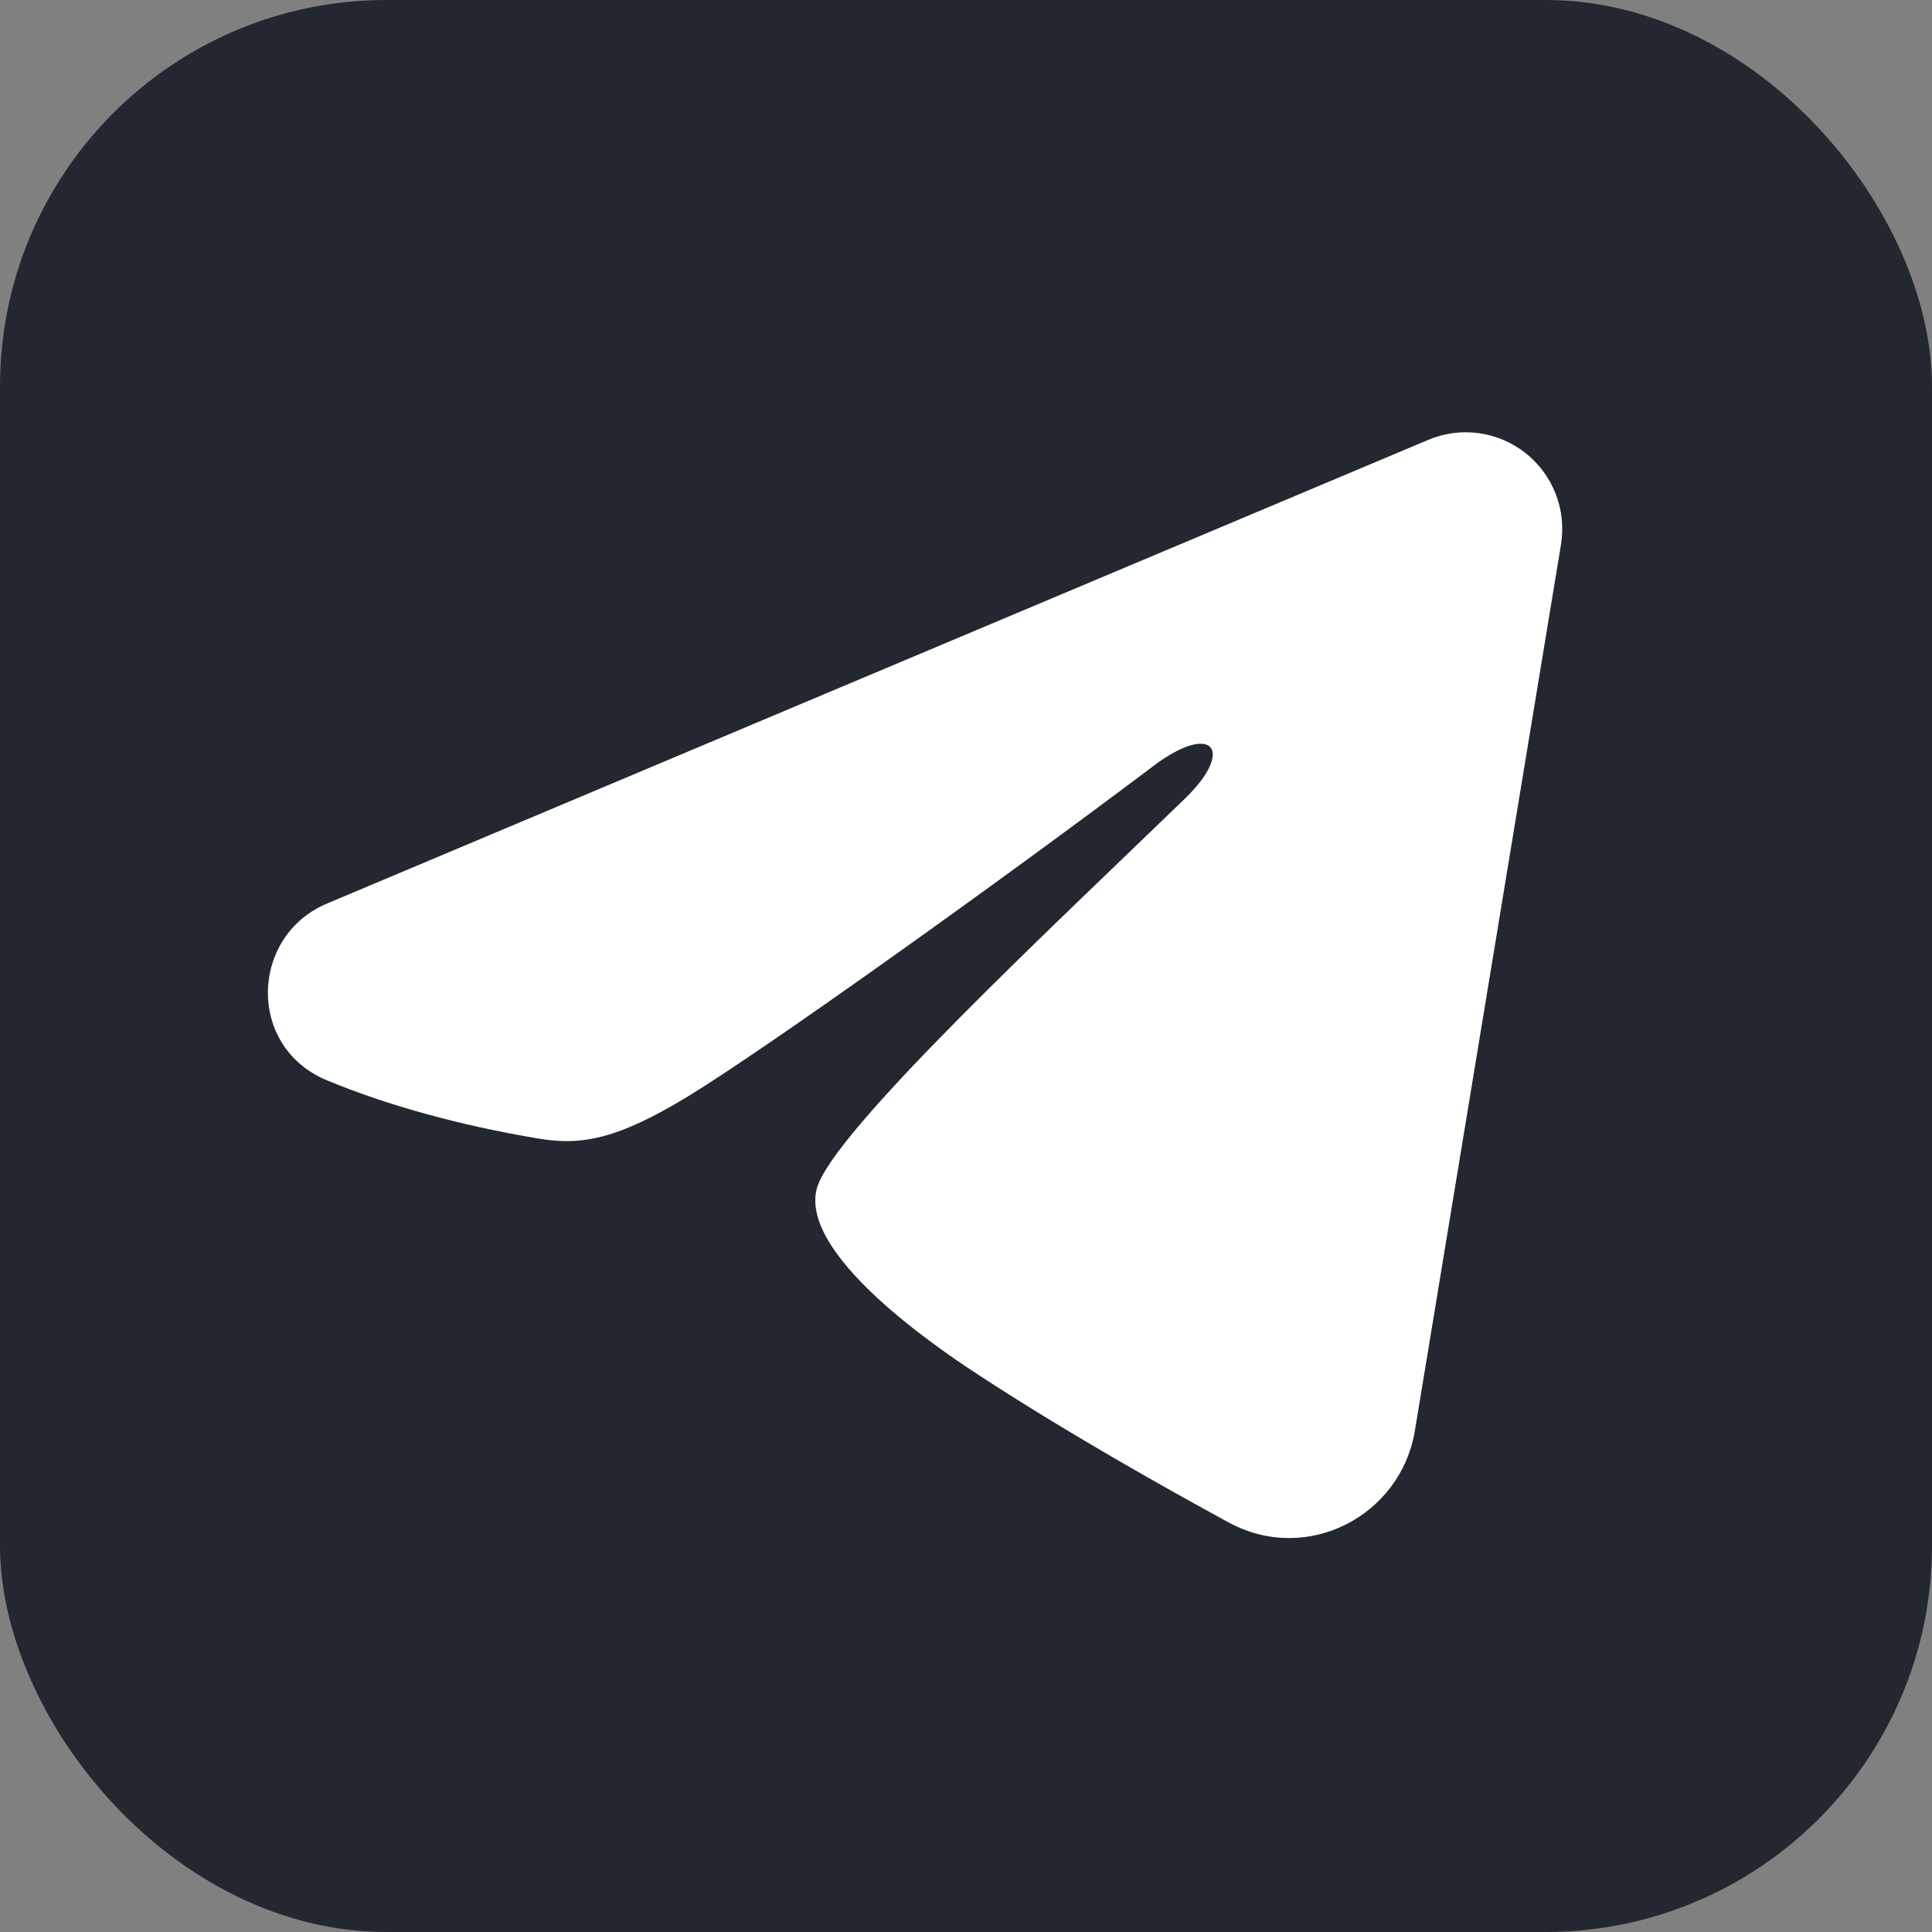
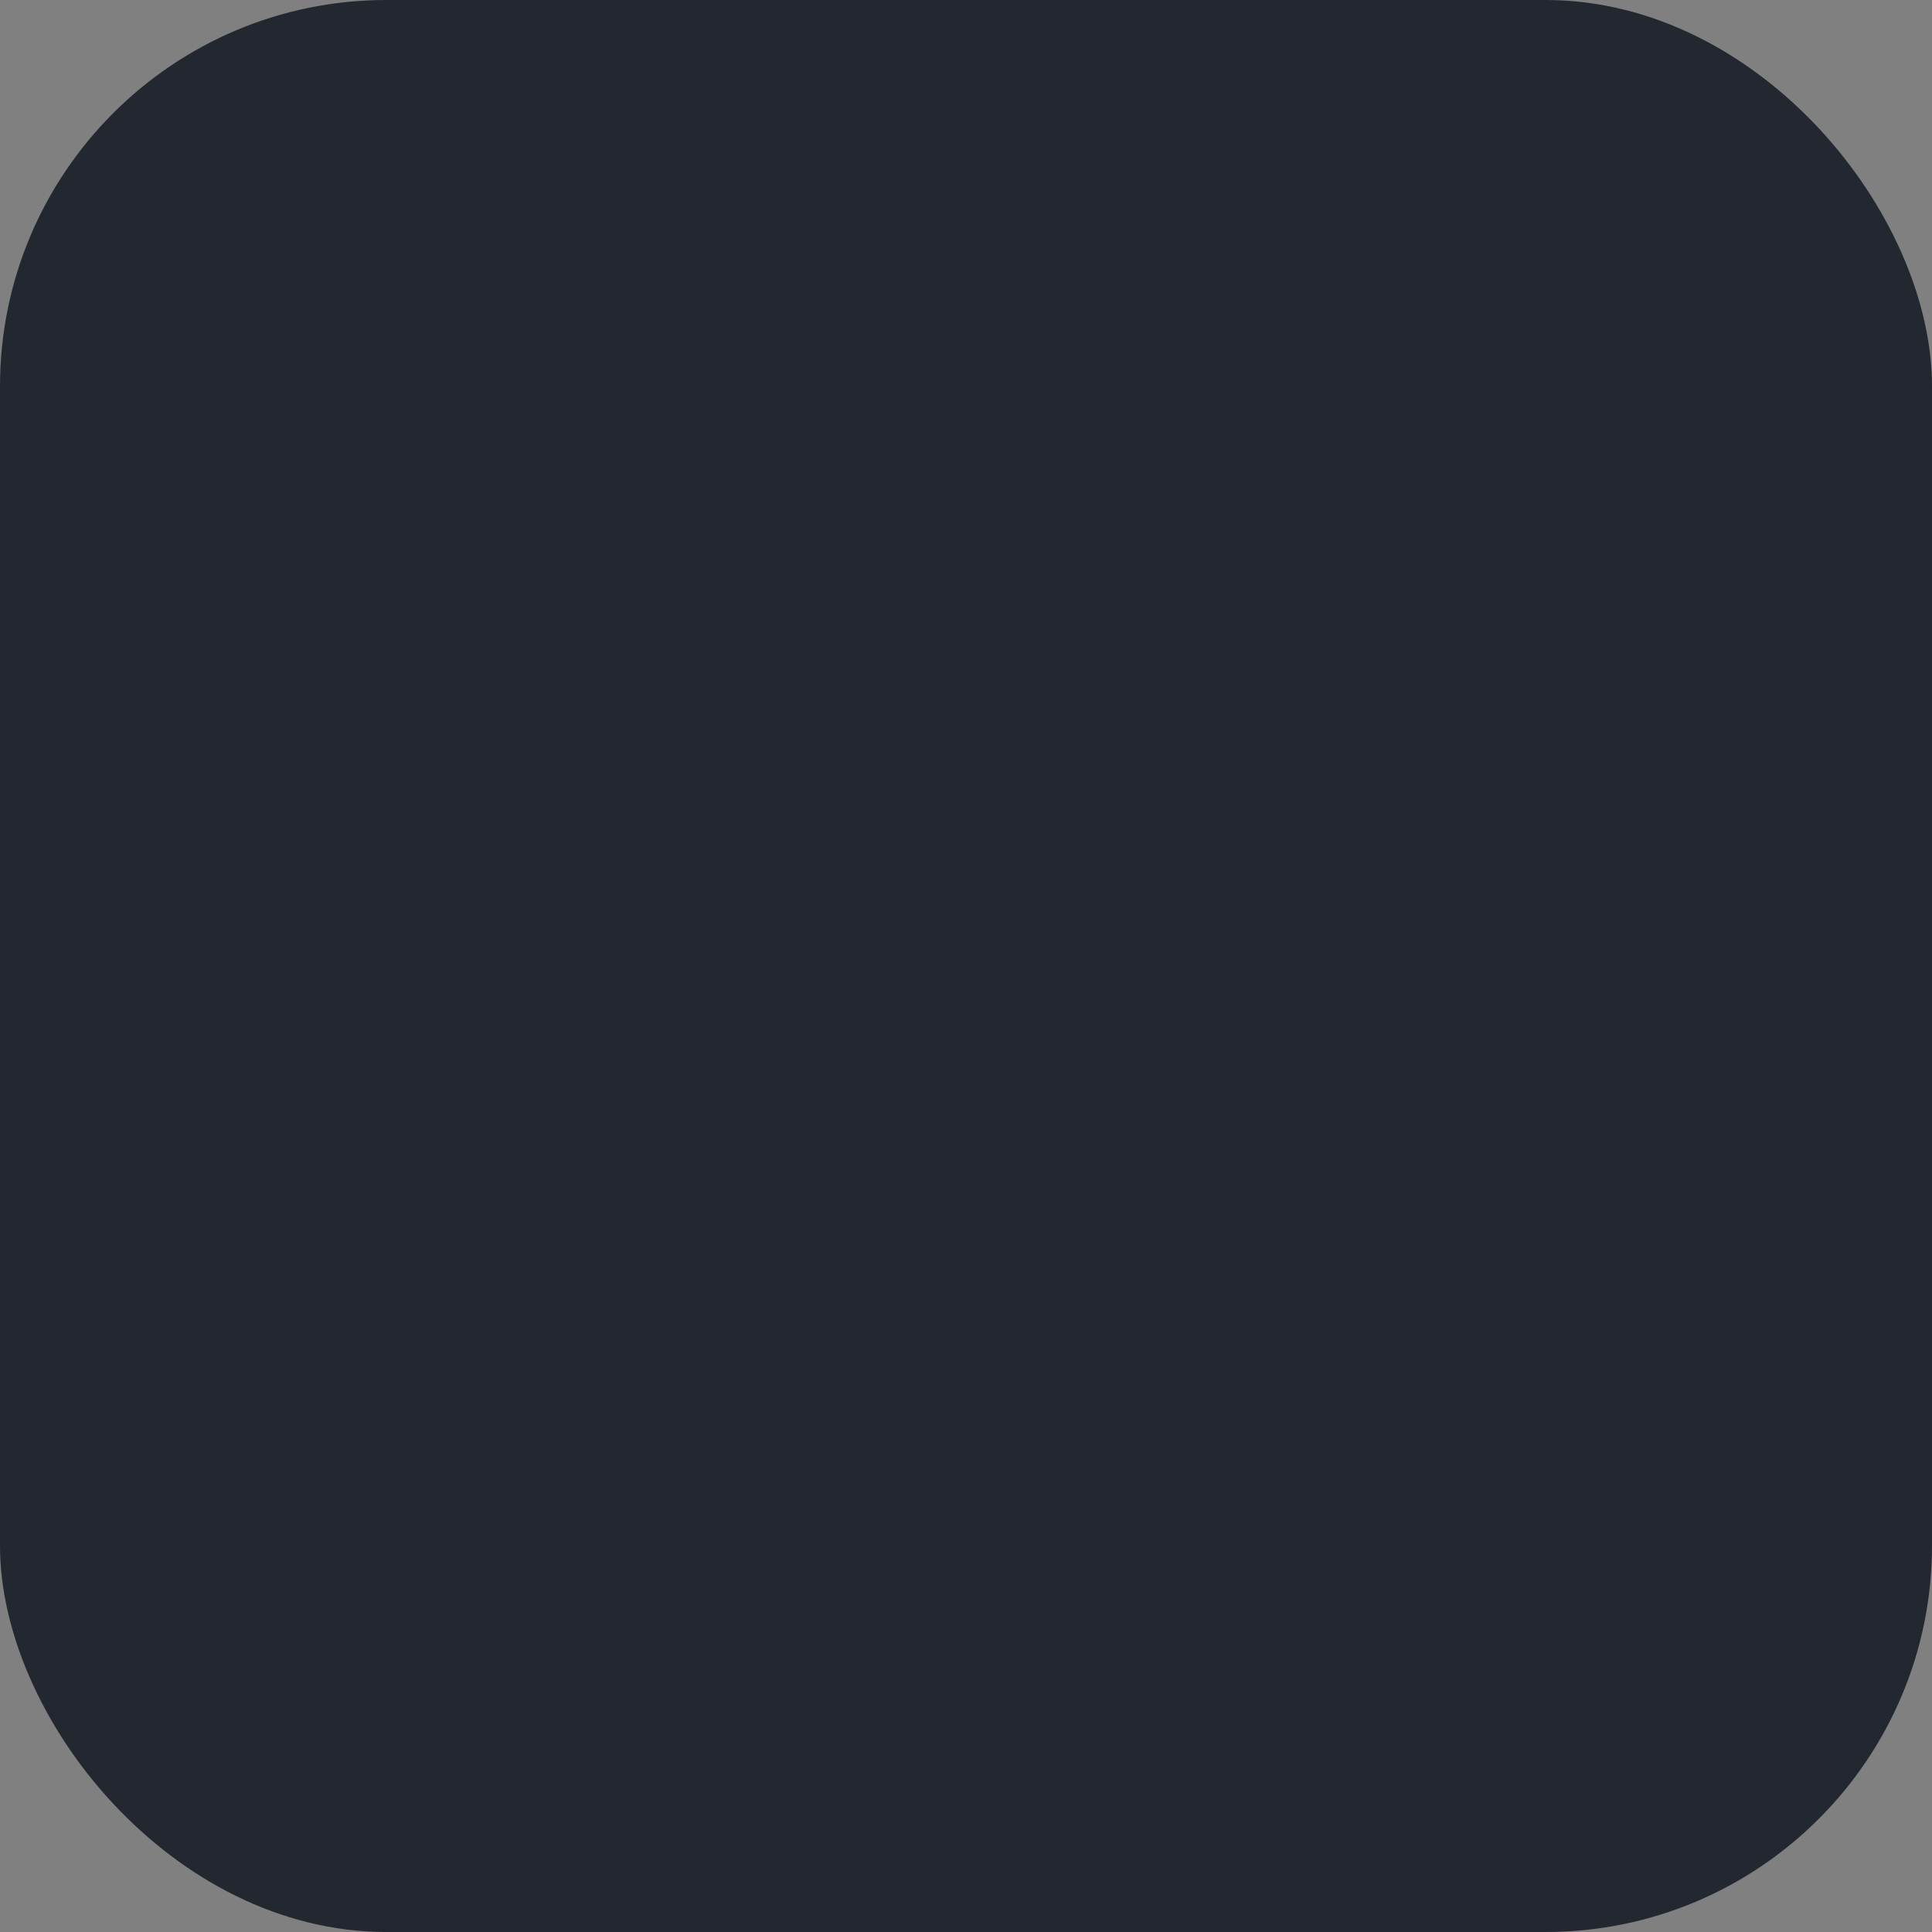
<svg xmlns="http://www.w3.org/2000/svg" width="25" height="25" viewBox="0 0 25 25" fill="none">
  <rect x="0" y="0" width="25" height="25" fill="#808080" stroke="none" />
  <rect width="25" height="25" rx="5" fill="#232730" />
  <g clip-path="url(#clip0_1825_528)">
-     <path fill-rule="evenodd" clip-rule="evenodd" d="M18.481 5.692C18.687 5.605 18.912 5.575 19.134 5.605C19.355 5.635 19.564 5.724 19.74 5.862C19.915 6.001 20.05 6.183 20.131 6.392C20.212 6.6 20.235 6.826 20.199 7.047L18.309 18.511C18.126 19.617 16.913 20.251 15.898 19.7C15.05 19.239 13.79 18.529 12.657 17.788C12.09 17.418 10.354 16.23 10.568 15.385C10.751 14.662 13.668 11.947 15.334 10.333C15.988 9.699 15.69 9.333 14.918 9.917C12.998 11.365 9.919 13.568 8.901 14.188C8.002 14.734 7.534 14.828 6.974 14.734C5.952 14.564 5.005 14.301 4.232 13.98C3.187 13.547 3.237 12.11 4.231 11.692L18.481 5.692Z" fill="white" />
+     <path fill-rule="evenodd" clip-rule="evenodd" d="M18.481 5.692C18.687 5.605 18.912 5.575 19.134 5.605C19.355 5.635 19.564 5.724 19.74 5.862C19.915 6.001 20.05 6.183 20.131 6.392C20.212 6.6 20.235 6.826 20.199 7.047L18.309 18.511C18.126 19.617 16.913 20.251 15.898 19.7C15.05 19.239 13.79 18.529 12.657 17.788C12.09 17.418 10.354 16.23 10.568 15.385C15.988 9.699 15.69 9.333 14.918 9.917C12.998 11.365 9.919 13.568 8.901 14.188C8.002 14.734 7.534 14.828 6.974 14.734C5.952 14.564 5.005 14.301 4.232 13.98C3.187 13.547 3.237 12.11 4.231 11.692L18.481 5.692Z" fill="white" />
  </g>
  <defs>
    <clipPath id="clip0_1825_528">
-       <rect width="20" height="20" fill="white" transform="translate(2 2)" />
-     </clipPath>
+       </clipPath>
  </defs>
</svg>